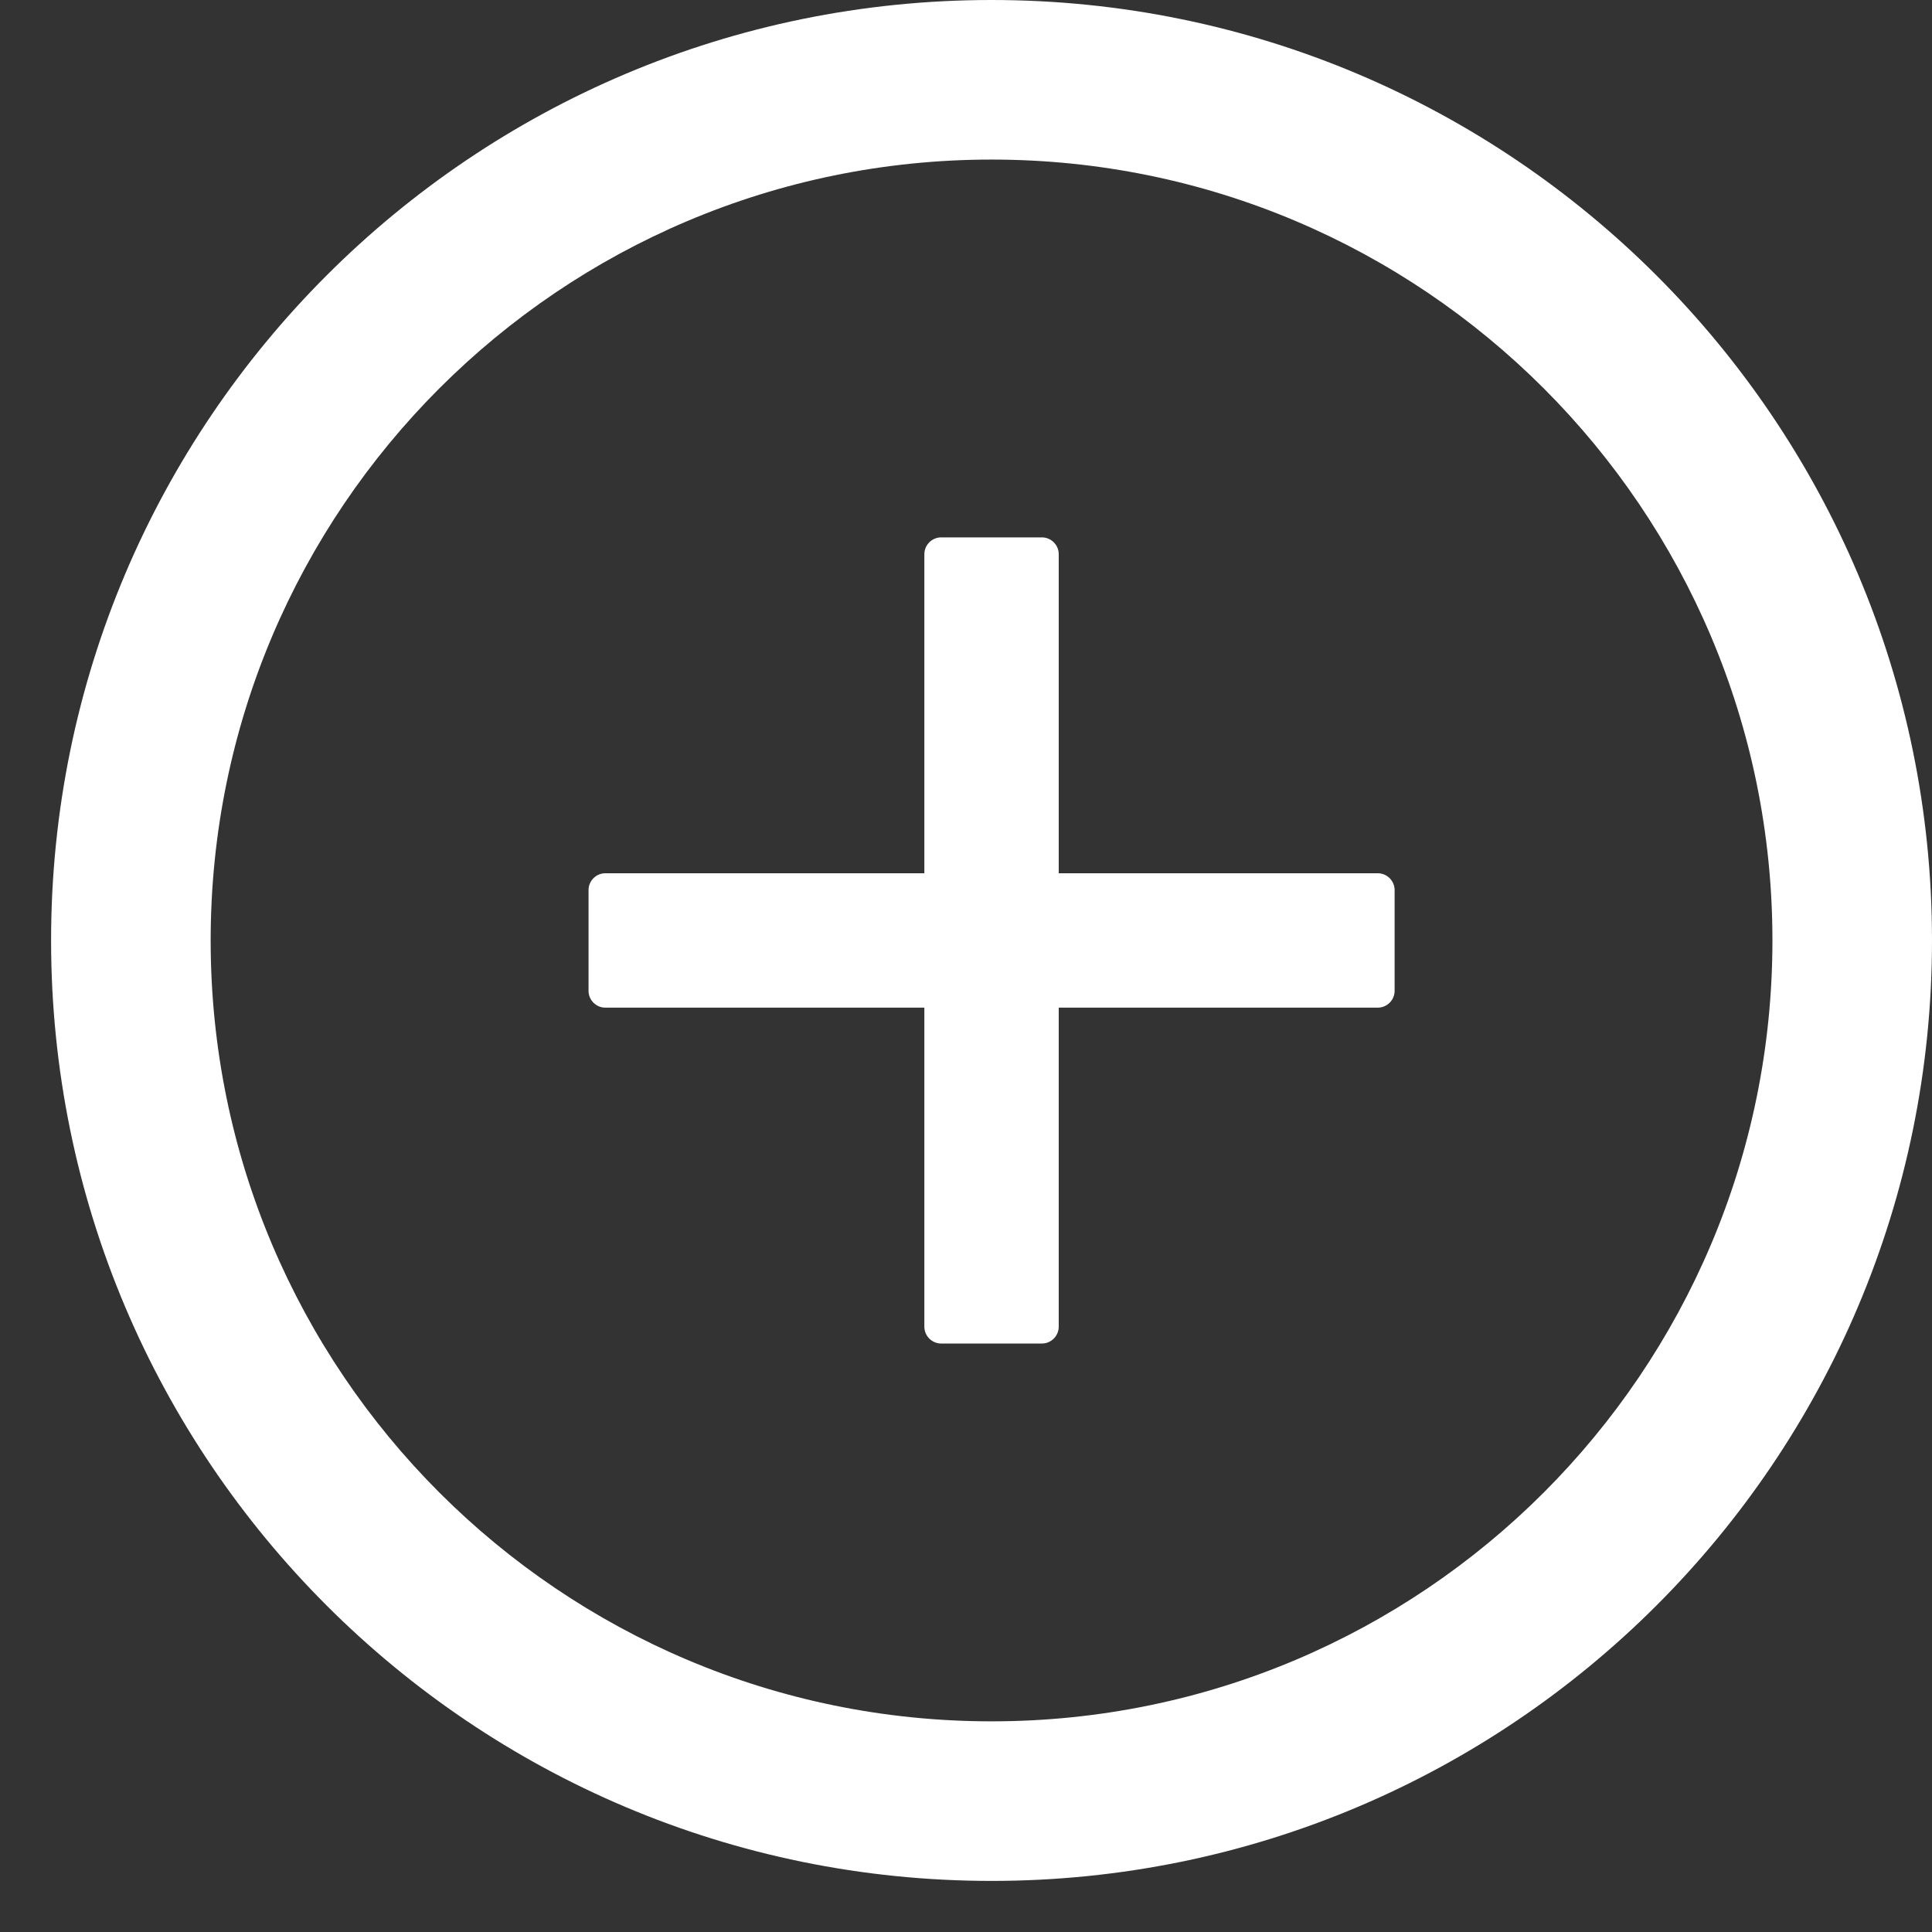
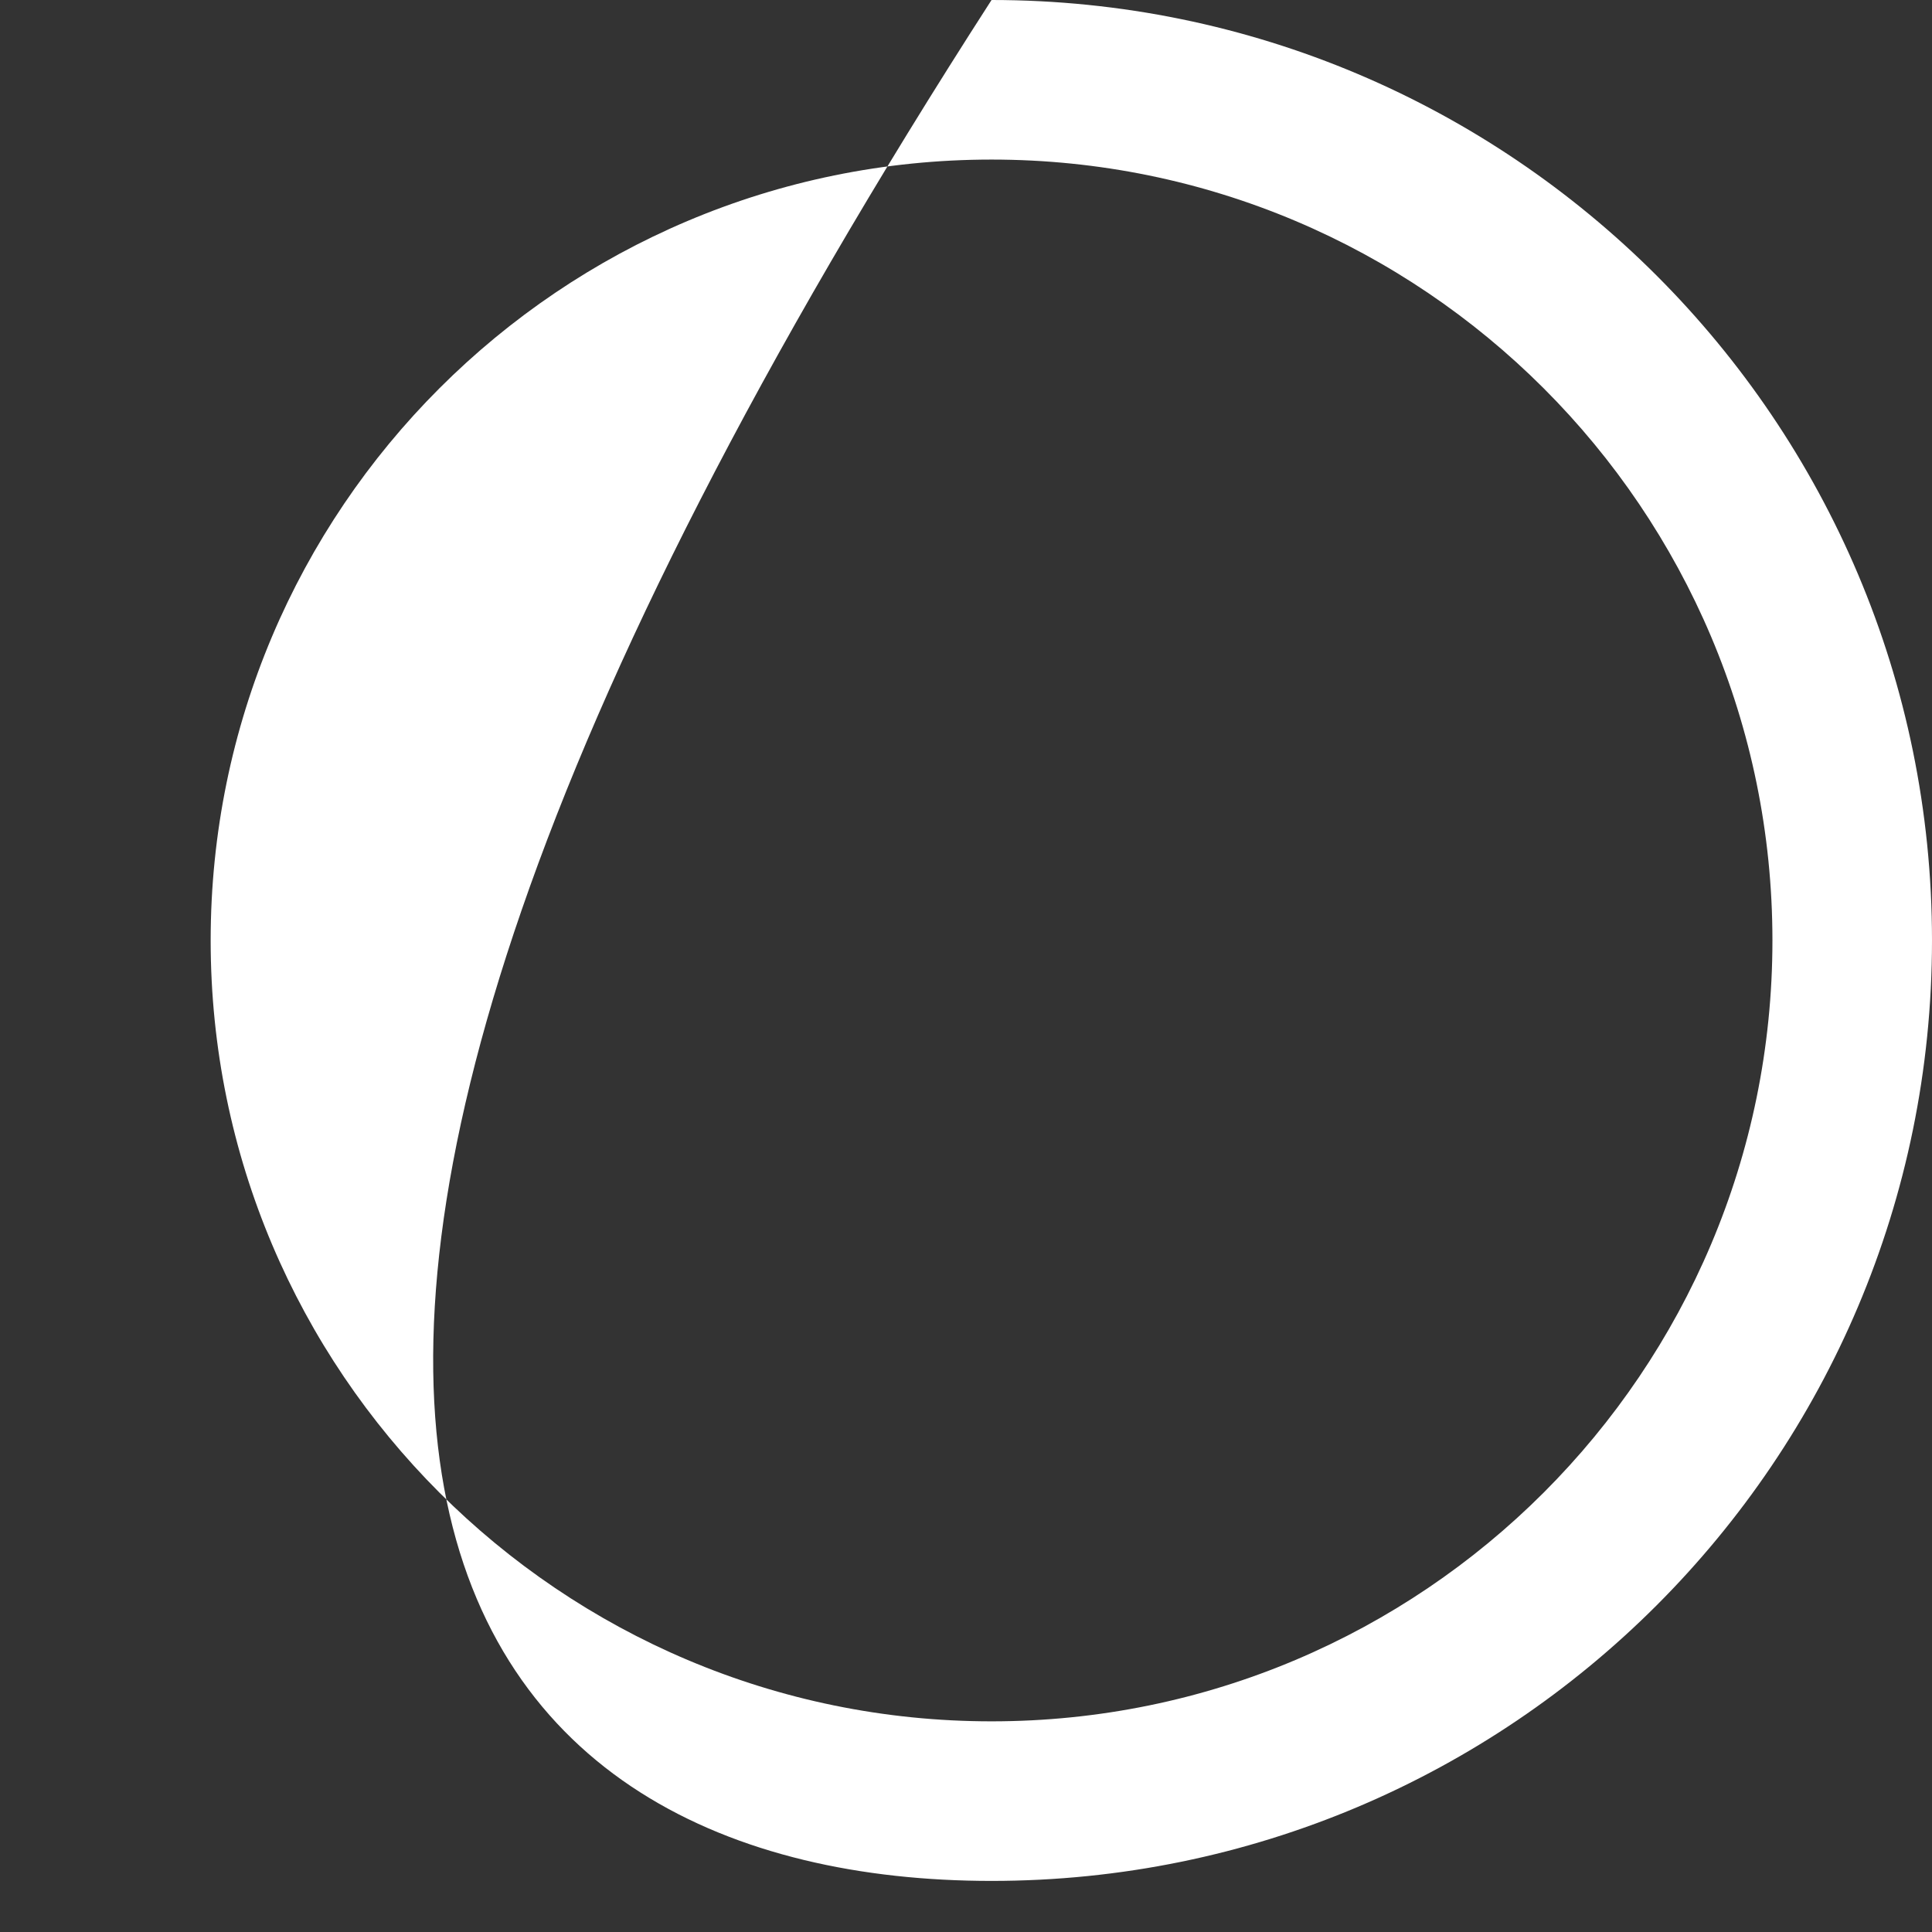
<svg xmlns="http://www.w3.org/2000/svg" width="27" height="27" viewBox="0 0 27 27" fill="none">
  <rect x="0" y="0" width="27" height="27" fill="#333333" stroke="none" />
-   <path d="M19.255 12.204H14.796V7.745C14.796 7.616 14.69 7.51 14.561 7.51H13.153C13.024 7.51 12.918 7.616 12.918 7.745V12.204H8.459C8.33 12.204 8.225 12.31 8.225 12.439V13.847C8.225 13.976 8.33 14.082 8.459 14.082H12.918V18.541C12.918 18.67 13.024 18.776 13.153 18.776H14.561C14.69 18.776 14.796 18.67 14.796 18.541V14.082H19.255C19.384 14.082 19.49 13.976 19.49 13.847V12.439C19.49 12.31 19.384 12.204 19.255 12.204Z" fill="white" />
-   <path d="M13.857 0C6.599 0 0.714 5.885 0.714 13.143C0.714 20.401 6.599 26.286 13.857 26.286C21.115 26.286 27 20.401 27 13.143C27 5.885 21.115 0 13.857 0ZM13.857 24.056C7.831 24.056 2.944 19.169 2.944 13.143C2.944 7.117 7.831 2.23 13.857 2.23C19.883 2.23 24.77 7.117 24.77 13.143C24.77 19.169 19.883 24.056 13.857 24.056Z" fill="white" />
+   <path d="M13.857 0C0.714 20.401 6.599 26.286 13.857 26.286C21.115 26.286 27 20.401 27 13.143C27 5.885 21.115 0 13.857 0ZM13.857 24.056C7.831 24.056 2.944 19.169 2.944 13.143C2.944 7.117 7.831 2.23 13.857 2.23C19.883 2.23 24.77 7.117 24.77 13.143C24.77 19.169 19.883 24.056 13.857 24.056Z" fill="white" />
</svg>